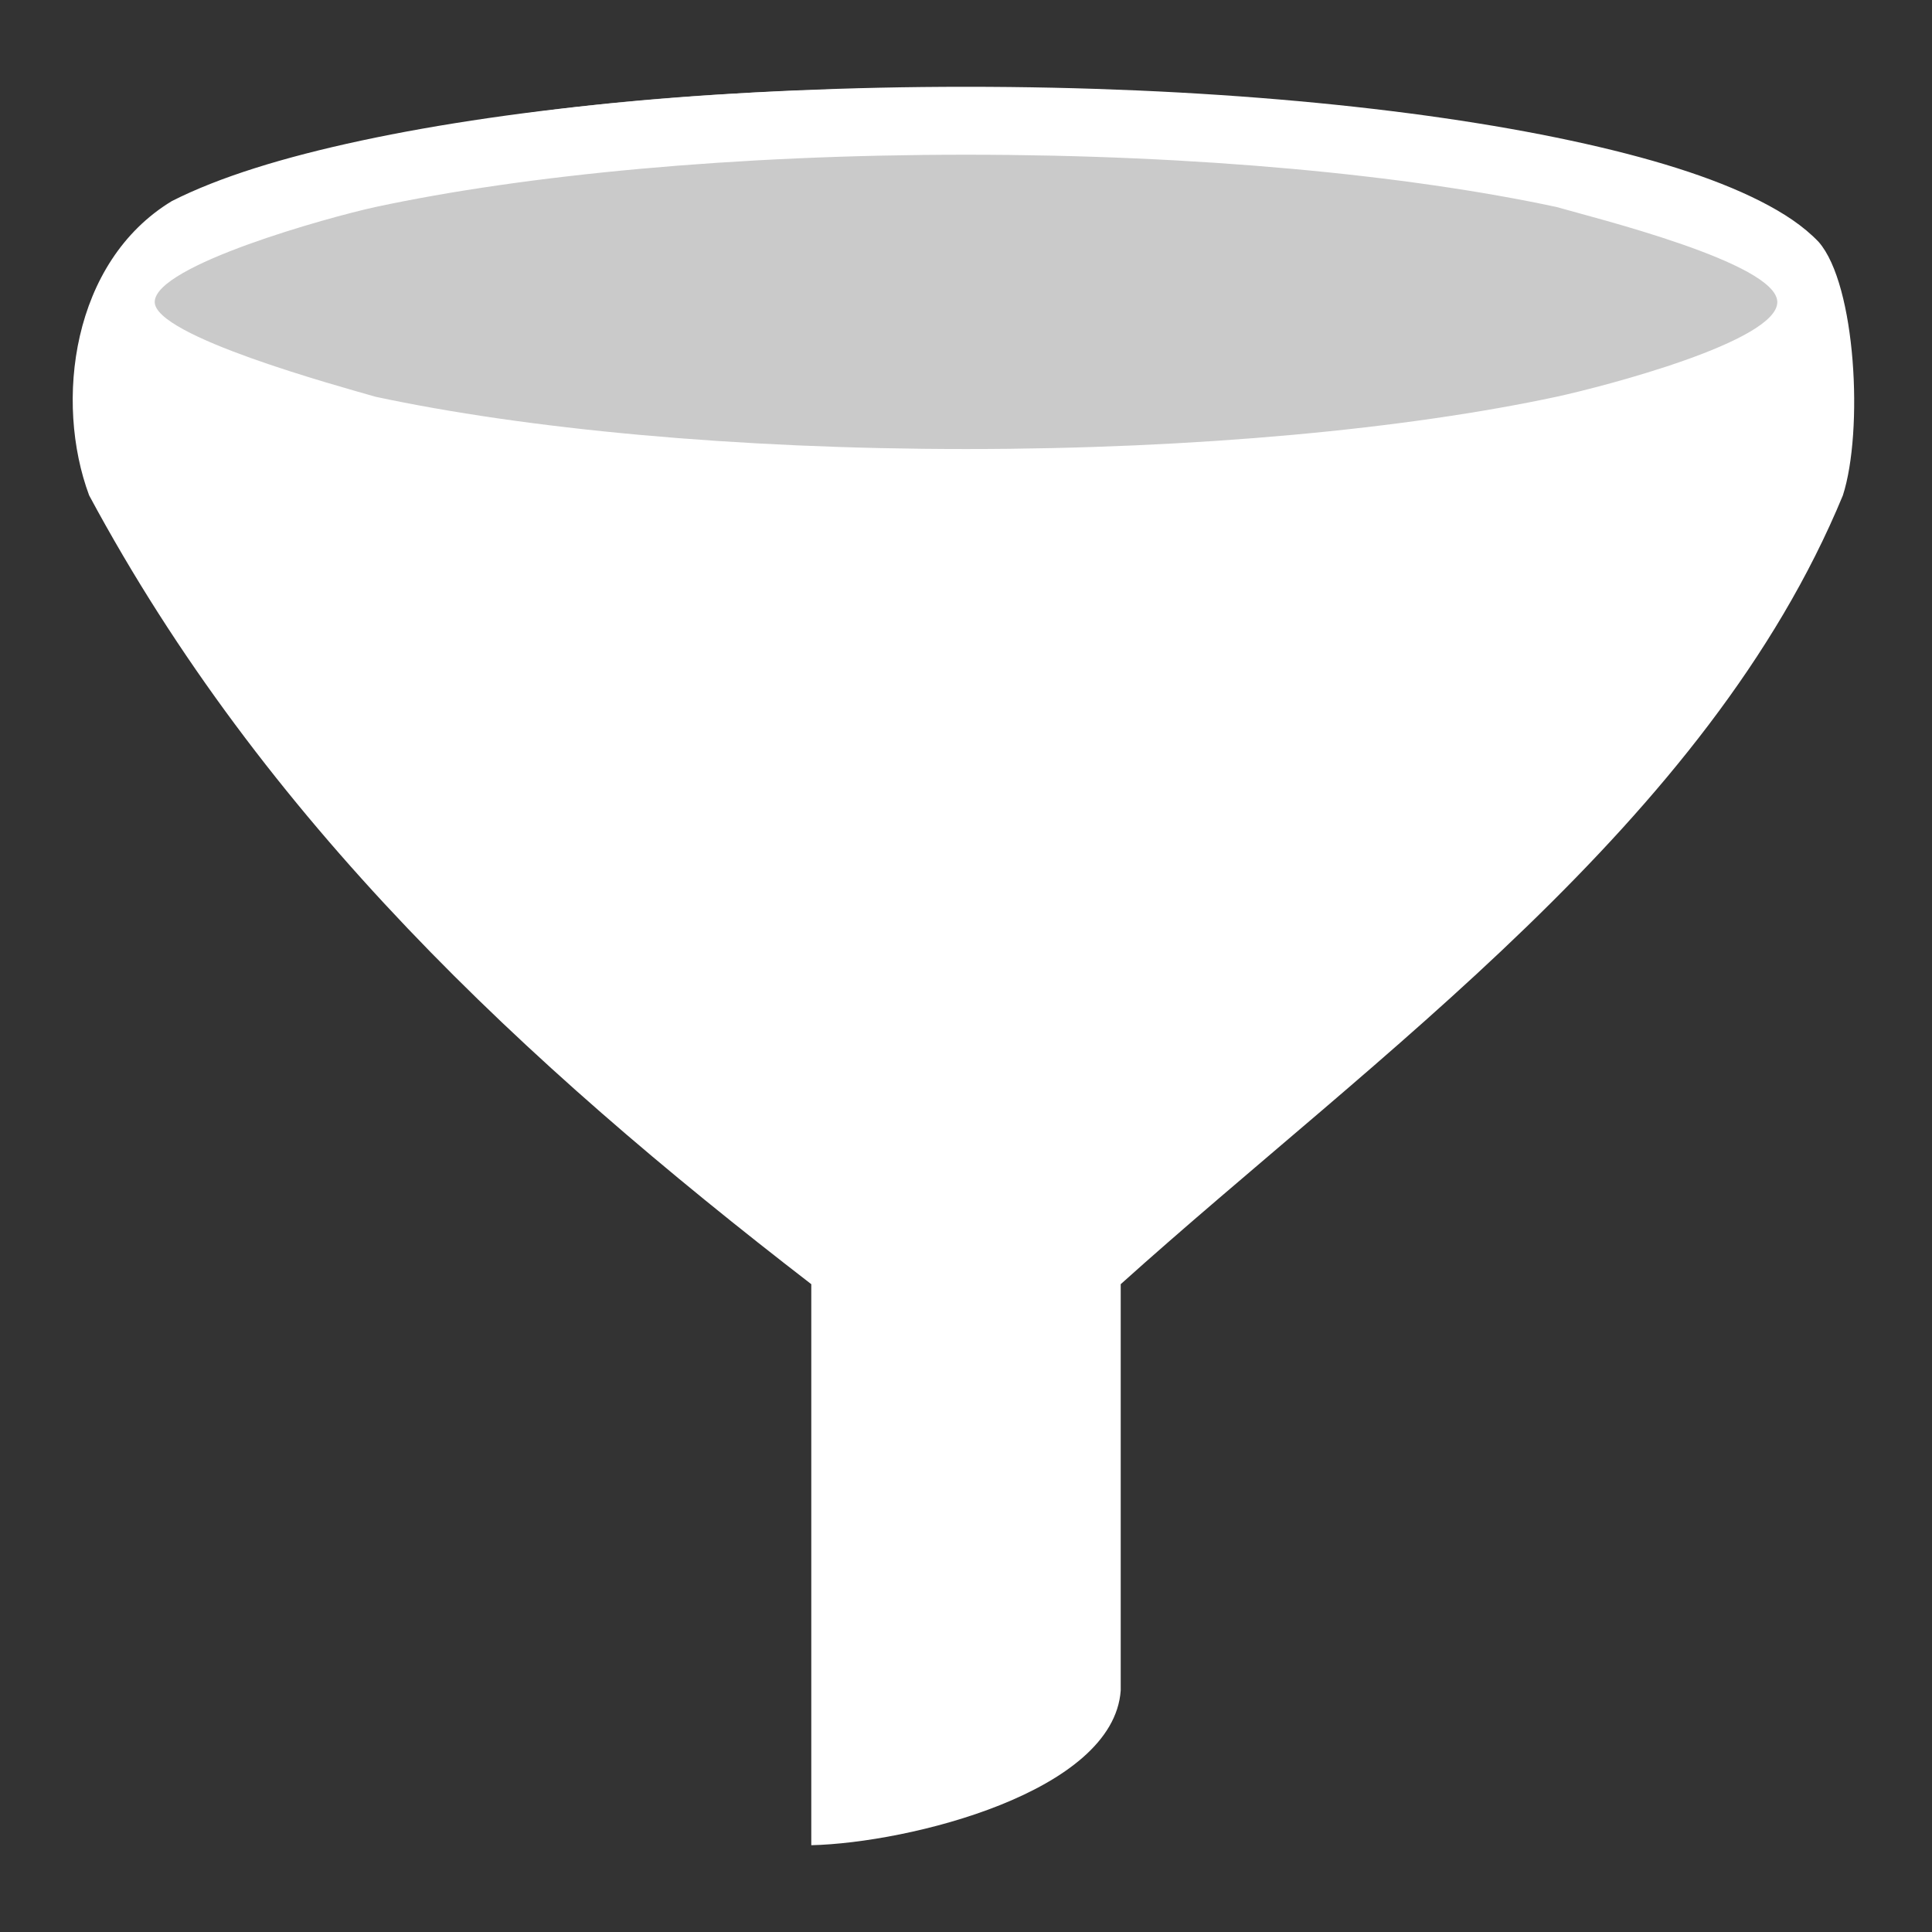
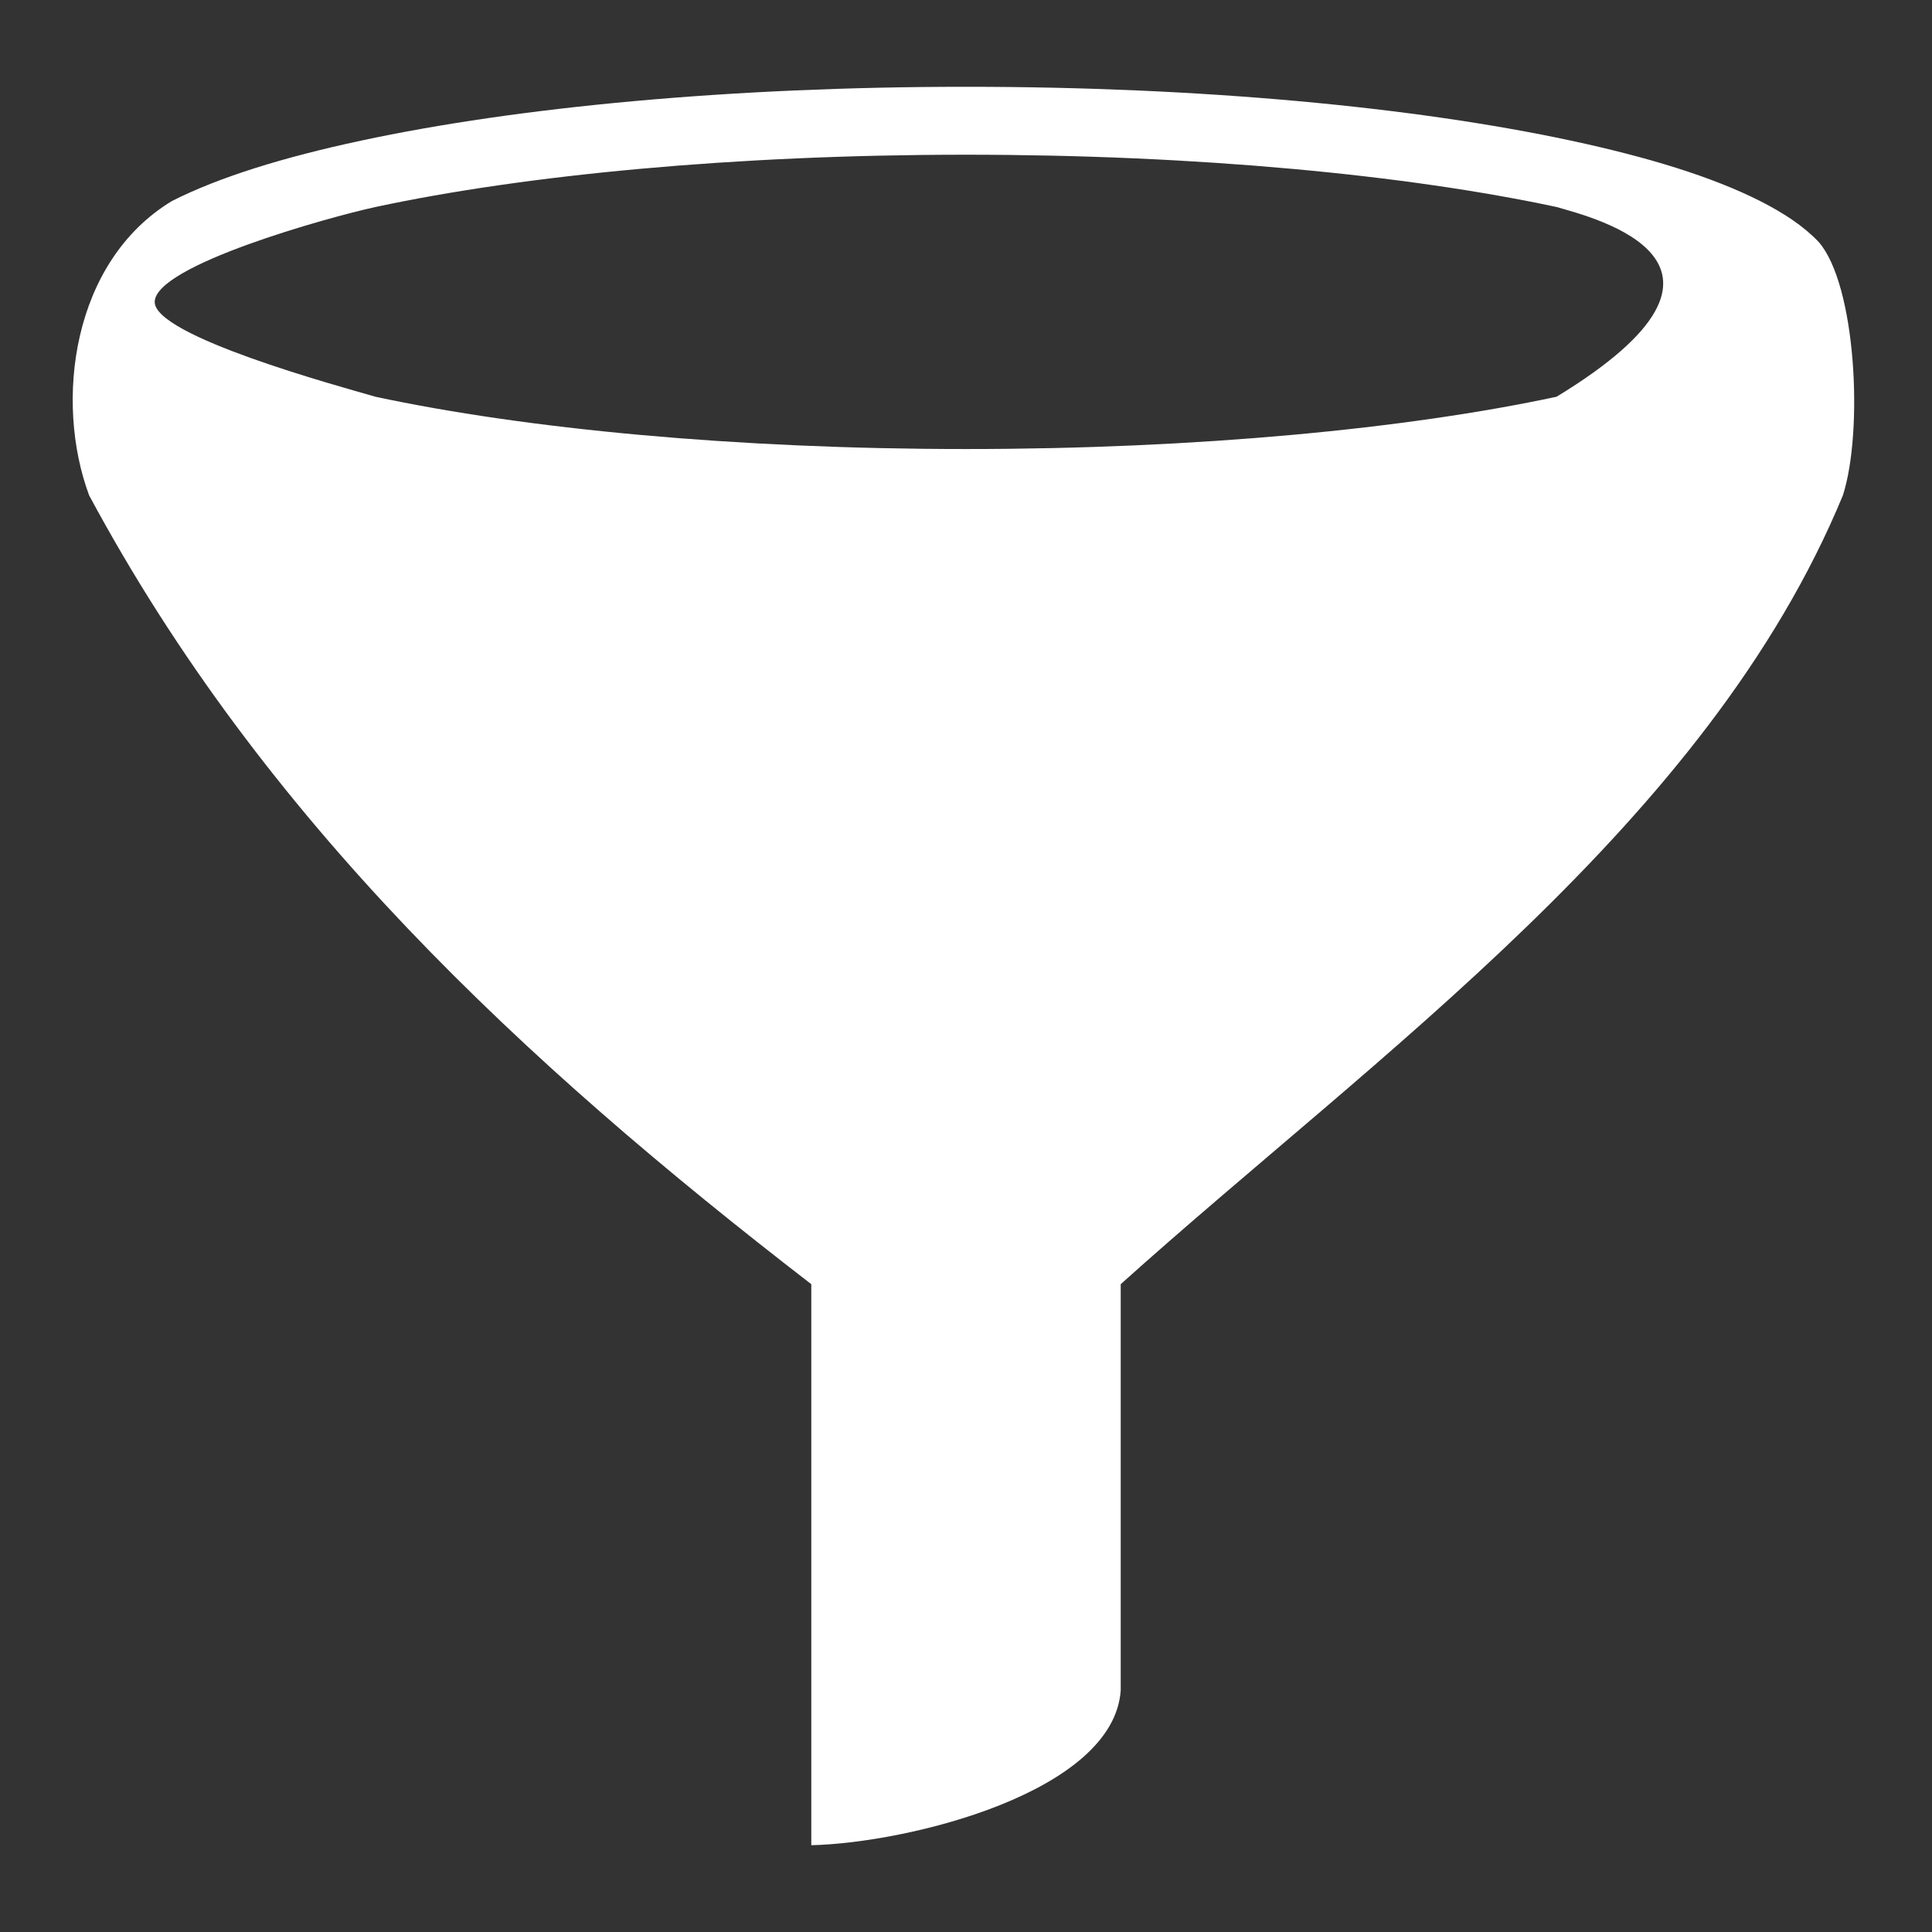
<svg xmlns="http://www.w3.org/2000/svg" width="88" height="88" viewBox="0 0 88 88" fill="none">
  <rect x="0" y="0" width="88" height="88" fill="#333333" stroke="none" />
-   <path d="M82 15.5C82 24.337 61.225 23 43 23C24.775 23 5 24.337 5 15.5C5 6.664 24.775 4 43 4C61.225 4 82 6.664 82 15.5Z" fill="white" fill-opacity="0.74" />
-   <path fill-rule="evenodd" clip-rule="evenodd" d="M44 3.953C33.279 3.953 23.578 4.877 16.453 6.404C12.89 7.167 9.978 8.069 7.827 9.159C3.265 11.925 2.474 18.303 4.06 22.563C12.017 37.372 23.817 48.363 36.953 58.493V84.047C41.396 83.943 50.719 81.634 51.047 77V58.493C62.673 48.04 77.771 37.497 83.941 22.563C84.883 19.637 84.543 12.963 82.837 11.019C82.143 10.292 81.249 9.704 80.174 9.159C78.023 8.069 75.111 7.167 71.548 6.404C64.423 4.877 54.721 3.953 44 3.953ZM70.9 9.429C64.09 7.97 54.542 7.047 44 7.047C33.458 7.047 23.911 7.97 17.101 9.429C14.969 9.893 7.068 12.086 7.047 13.75C7.028 15.308 15.408 17.581 17.101 18.071C23.91 19.53 33.458 20.453 44 20.453C54.542 20.453 64.09 19.53 70.9 18.071C73.032 17.607 80.984 15.549 80.954 13.75C80.924 11.967 72.593 9.919 70.9 9.429Z" fill="white" />
+   <path fill-rule="evenodd" clip-rule="evenodd" d="M44 3.953C33.279 3.953 23.578 4.877 16.453 6.404C12.89 7.167 9.978 8.069 7.827 9.159C3.265 11.925 2.474 18.303 4.06 22.563C12.017 37.372 23.817 48.363 36.953 58.493V84.047C41.396 83.943 50.719 81.634 51.047 77V58.493C62.673 48.04 77.771 37.497 83.941 22.563C84.883 19.637 84.543 12.963 82.837 11.019C82.143 10.292 81.249 9.704 80.174 9.159C78.023 8.069 75.111 7.167 71.548 6.404C64.423 4.877 54.721 3.953 44 3.953ZM70.9 9.429C64.09 7.97 54.542 7.047 44 7.047C33.458 7.047 23.911 7.97 17.101 9.429C14.969 9.893 7.068 12.086 7.047 13.75C7.028 15.308 15.408 17.581 17.101 18.071C23.91 19.53 33.458 20.453 44 20.453C54.542 20.453 64.09 19.53 70.9 18.071C80.924 11.967 72.593 9.919 70.9 9.429Z" fill="white" />
</svg>